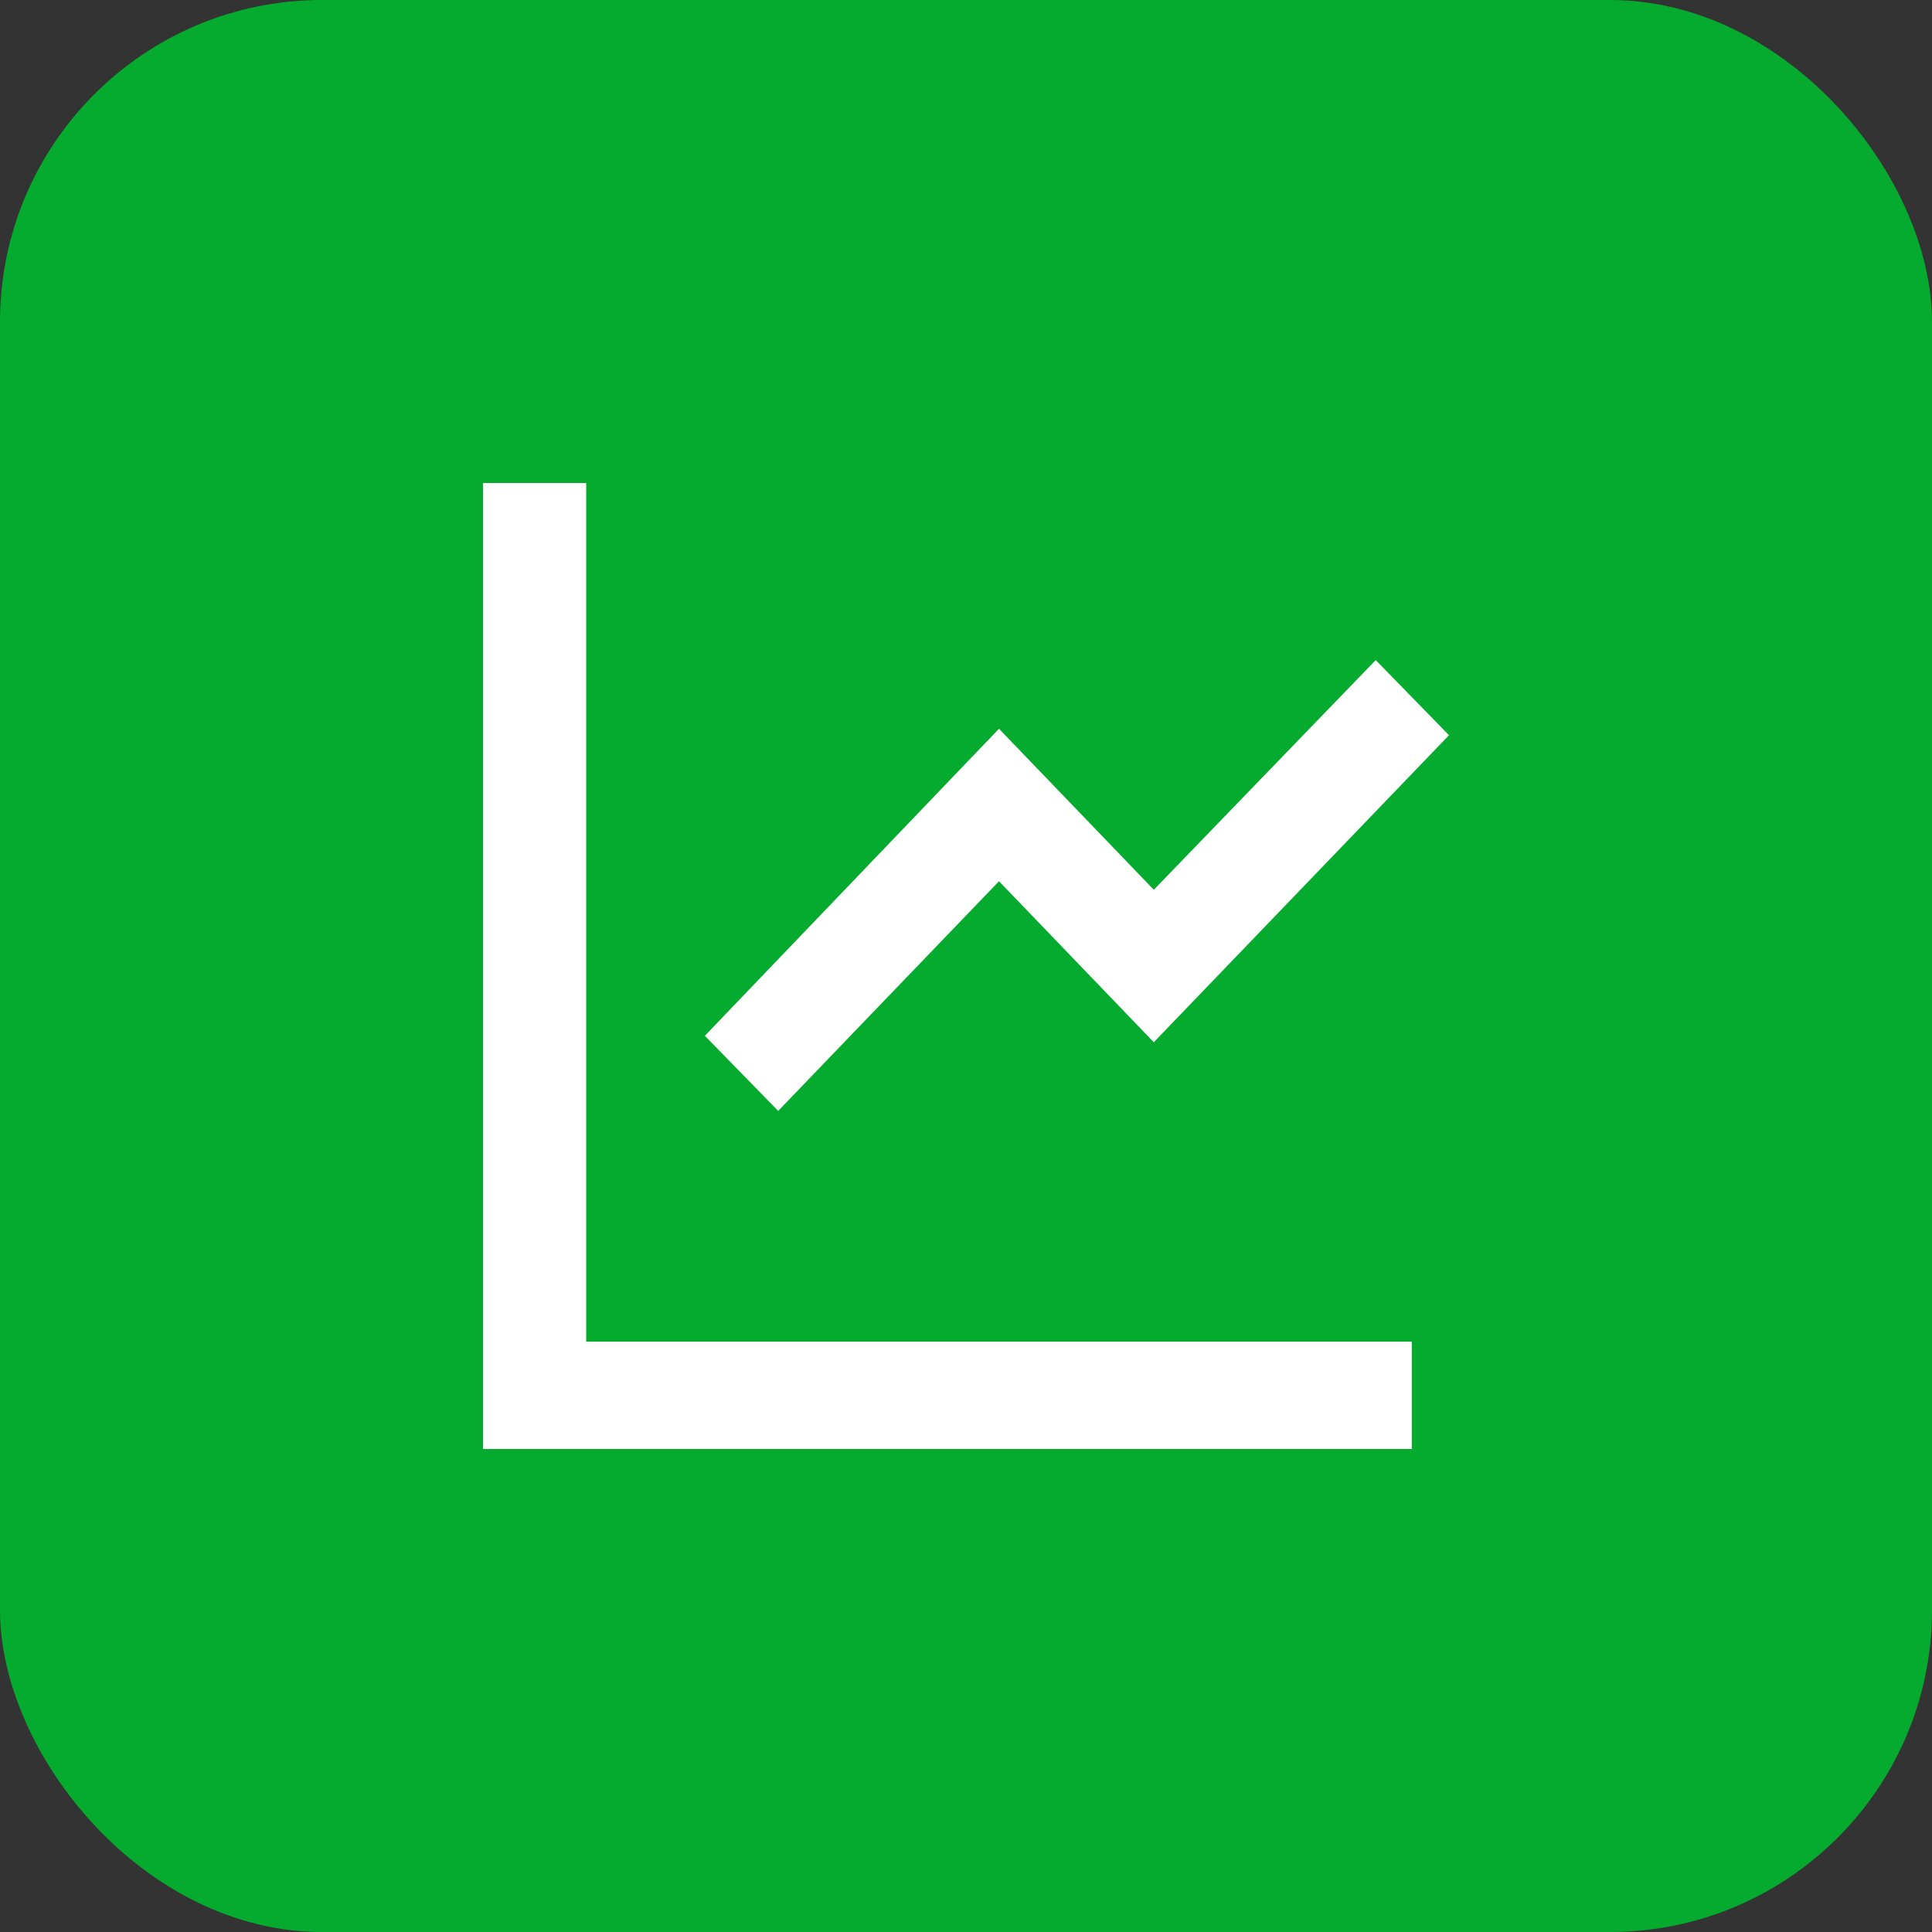
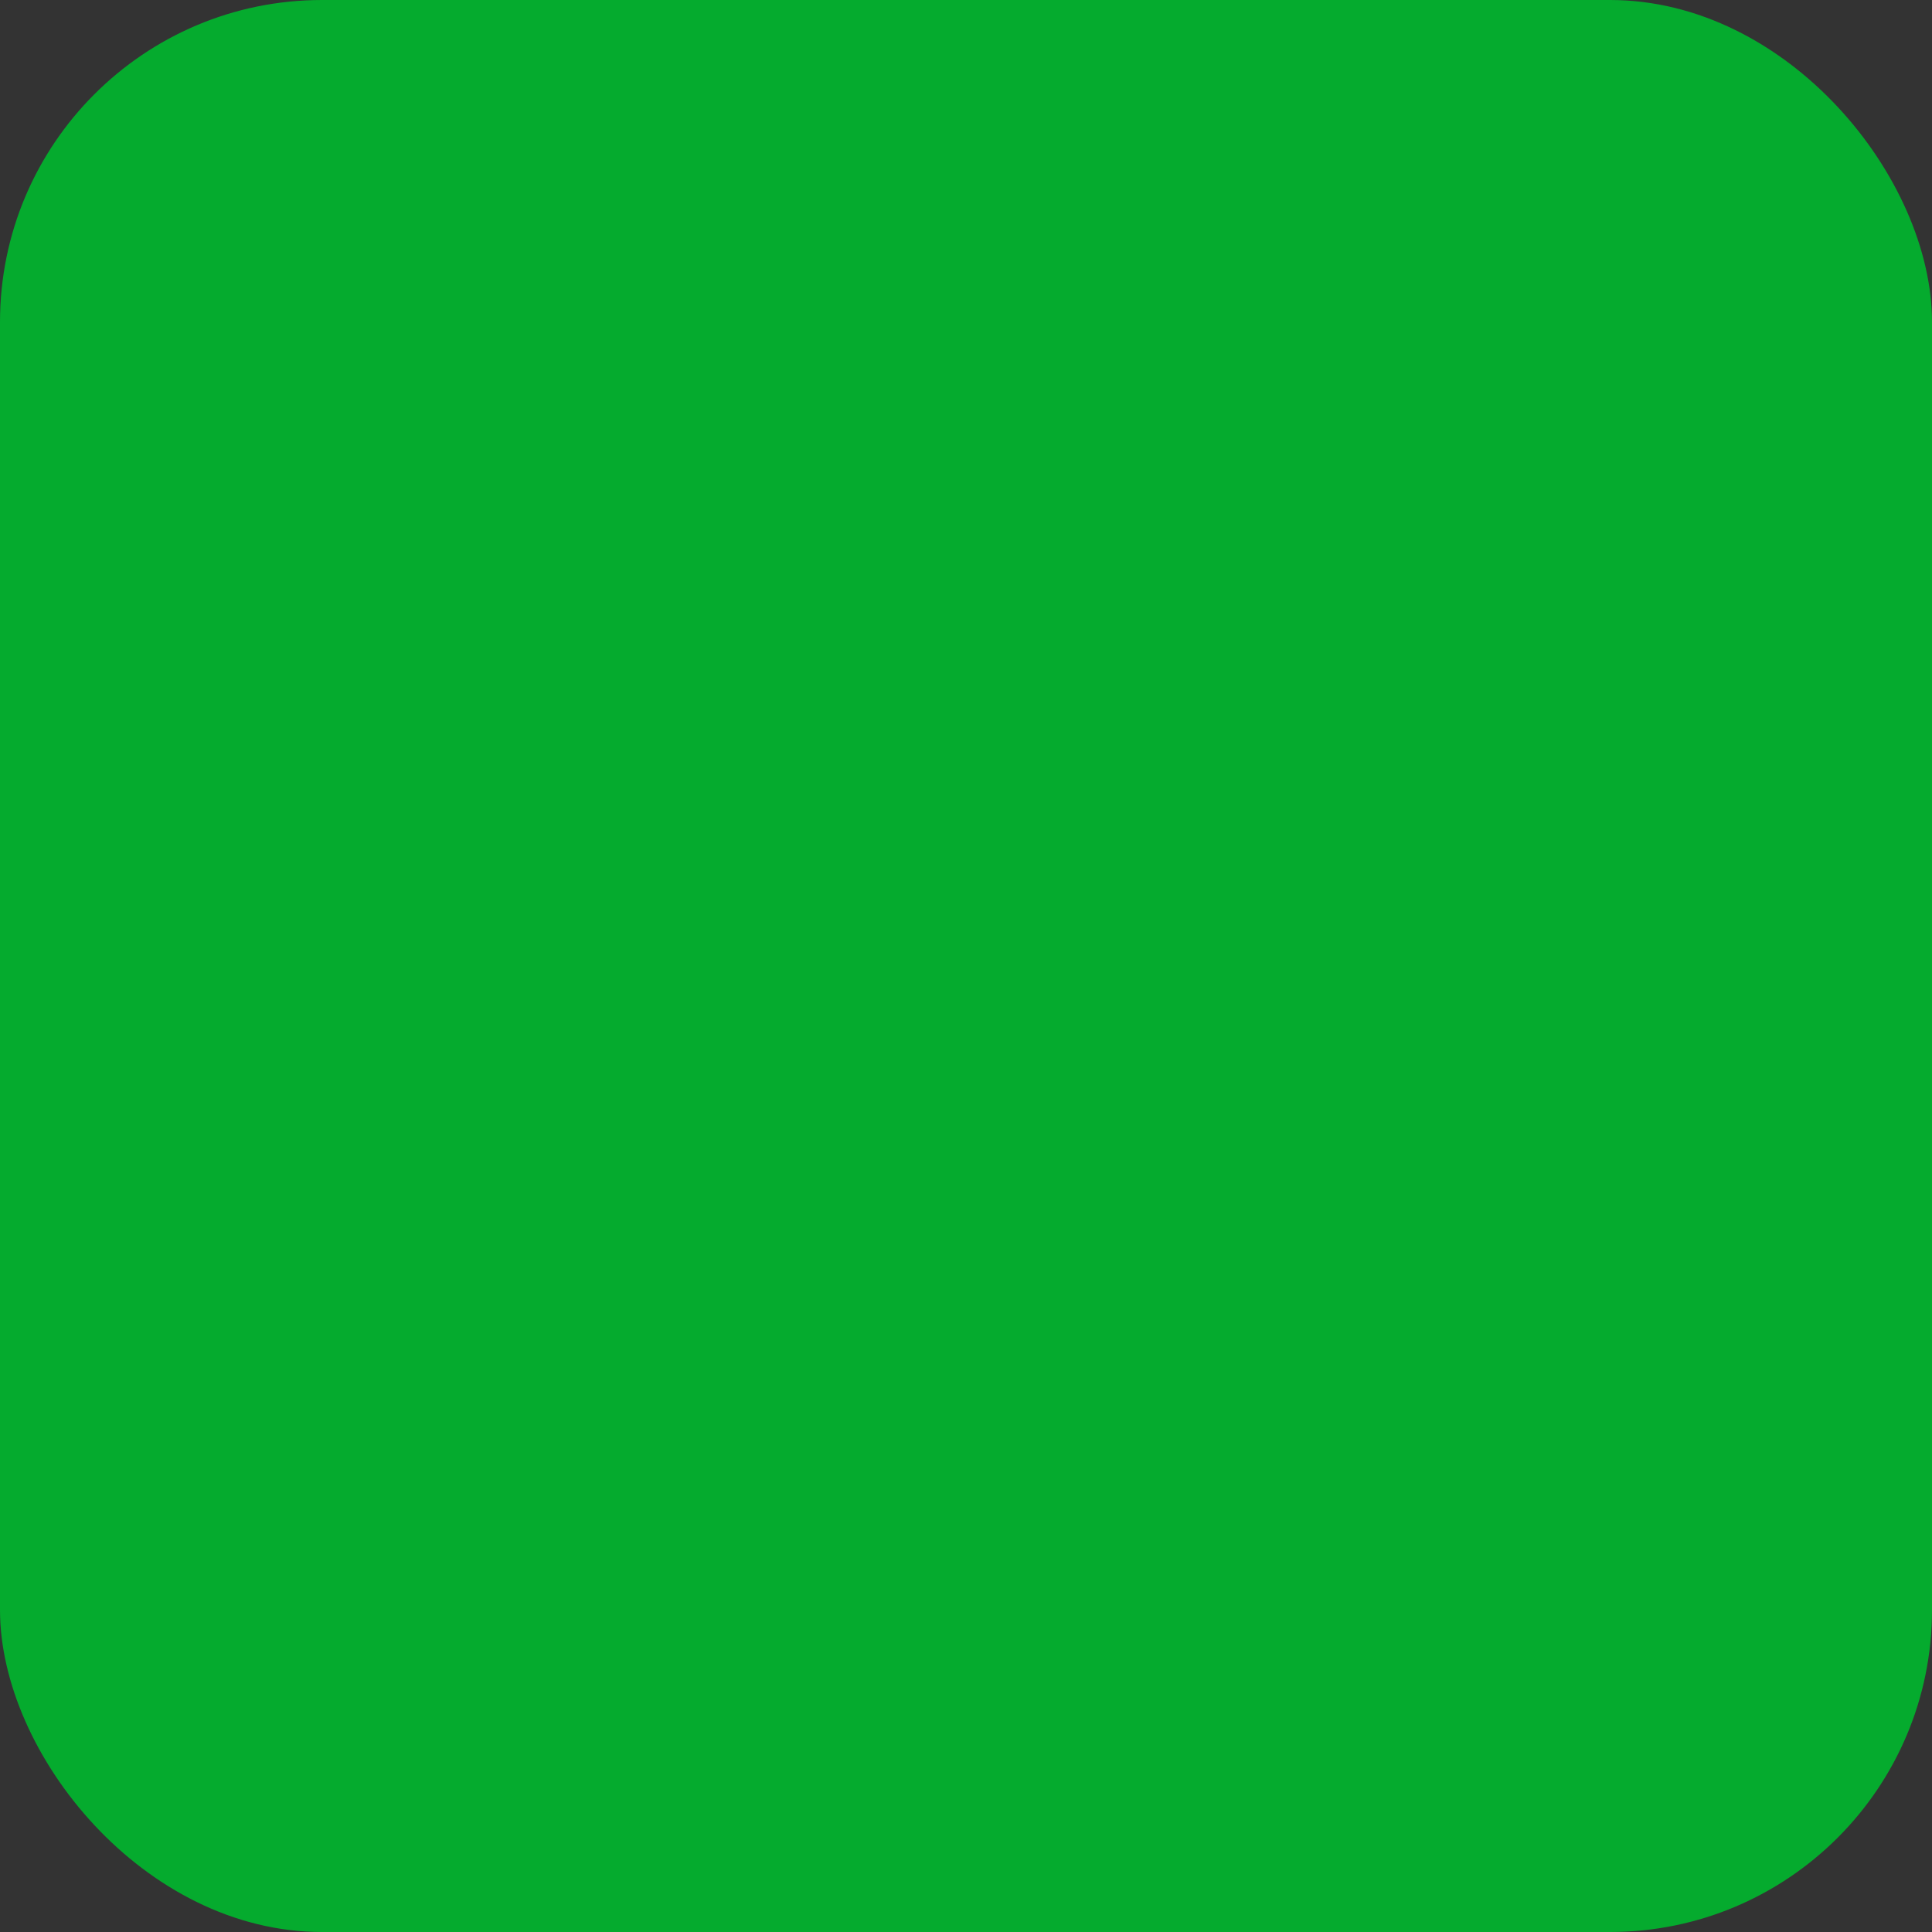
<svg xmlns="http://www.w3.org/2000/svg" width="24" height="24" viewBox="0 0 24 24" fill="none">
  <rect x="0" y="0" width="24" height="24" fill="#333333" stroke="none" />
  <rect width="24" height="24" rx="4" fill="#05AB2E" />
-   <path d="M7.282 6V16.667H17.538V18H6V6H7.282ZM17.09 8.2L18 9.133L14.333 12.947L12.41 10.947L9.667 13.8L8.756 12.867L12.41 9.053L14.333 11.053L17.09 8.2Z" fill="white" />
</svg>